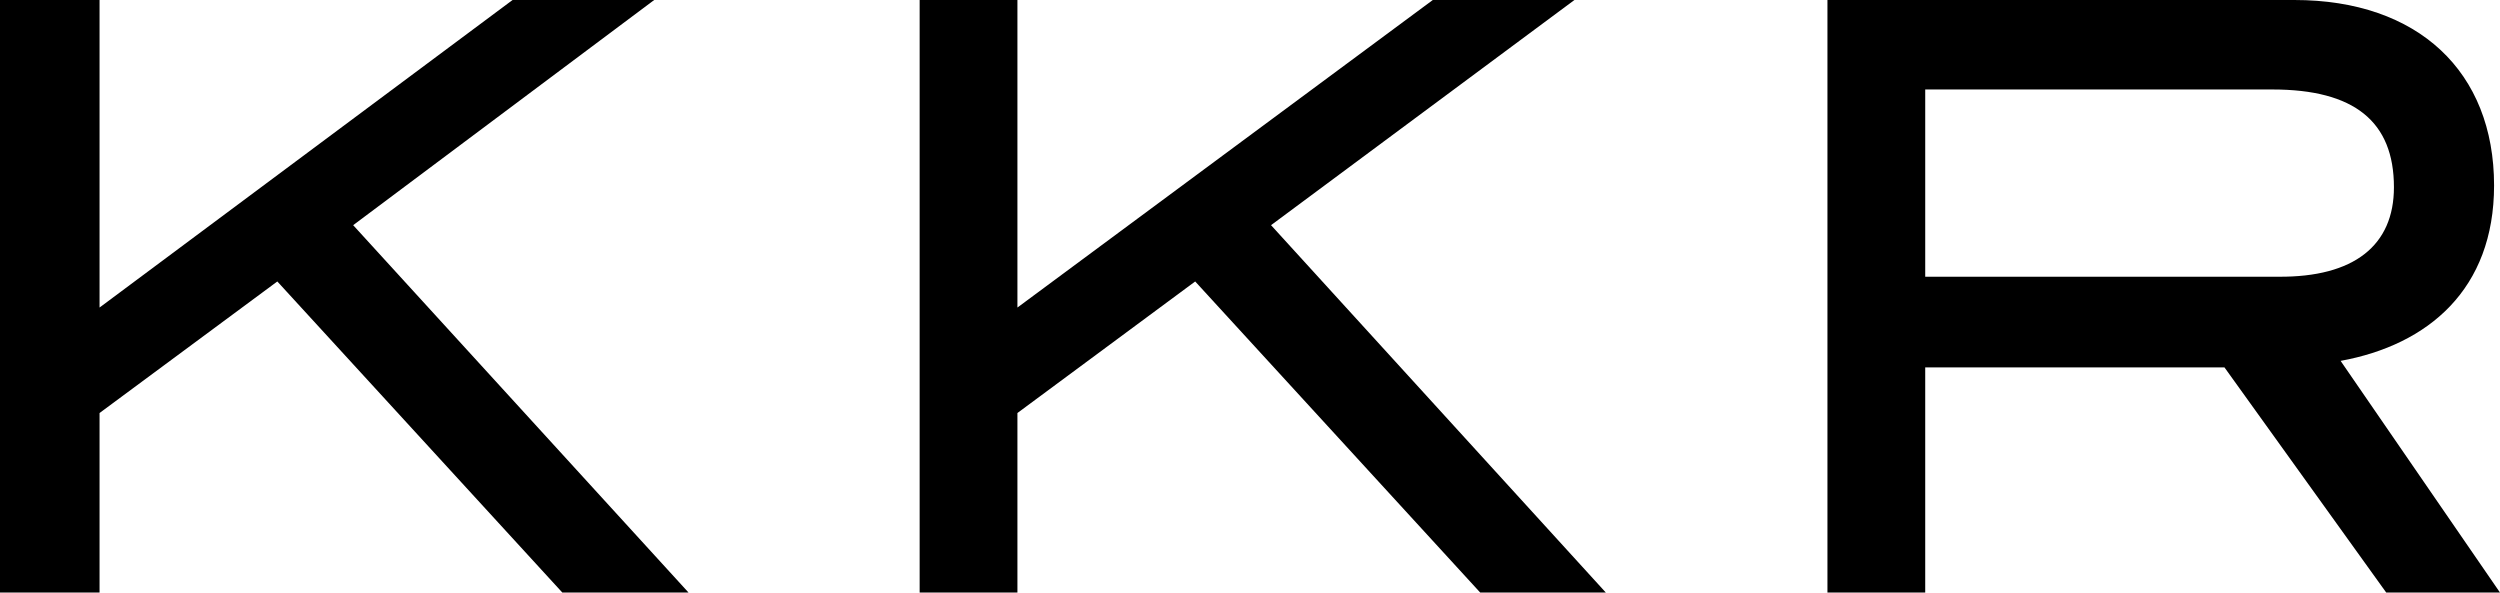
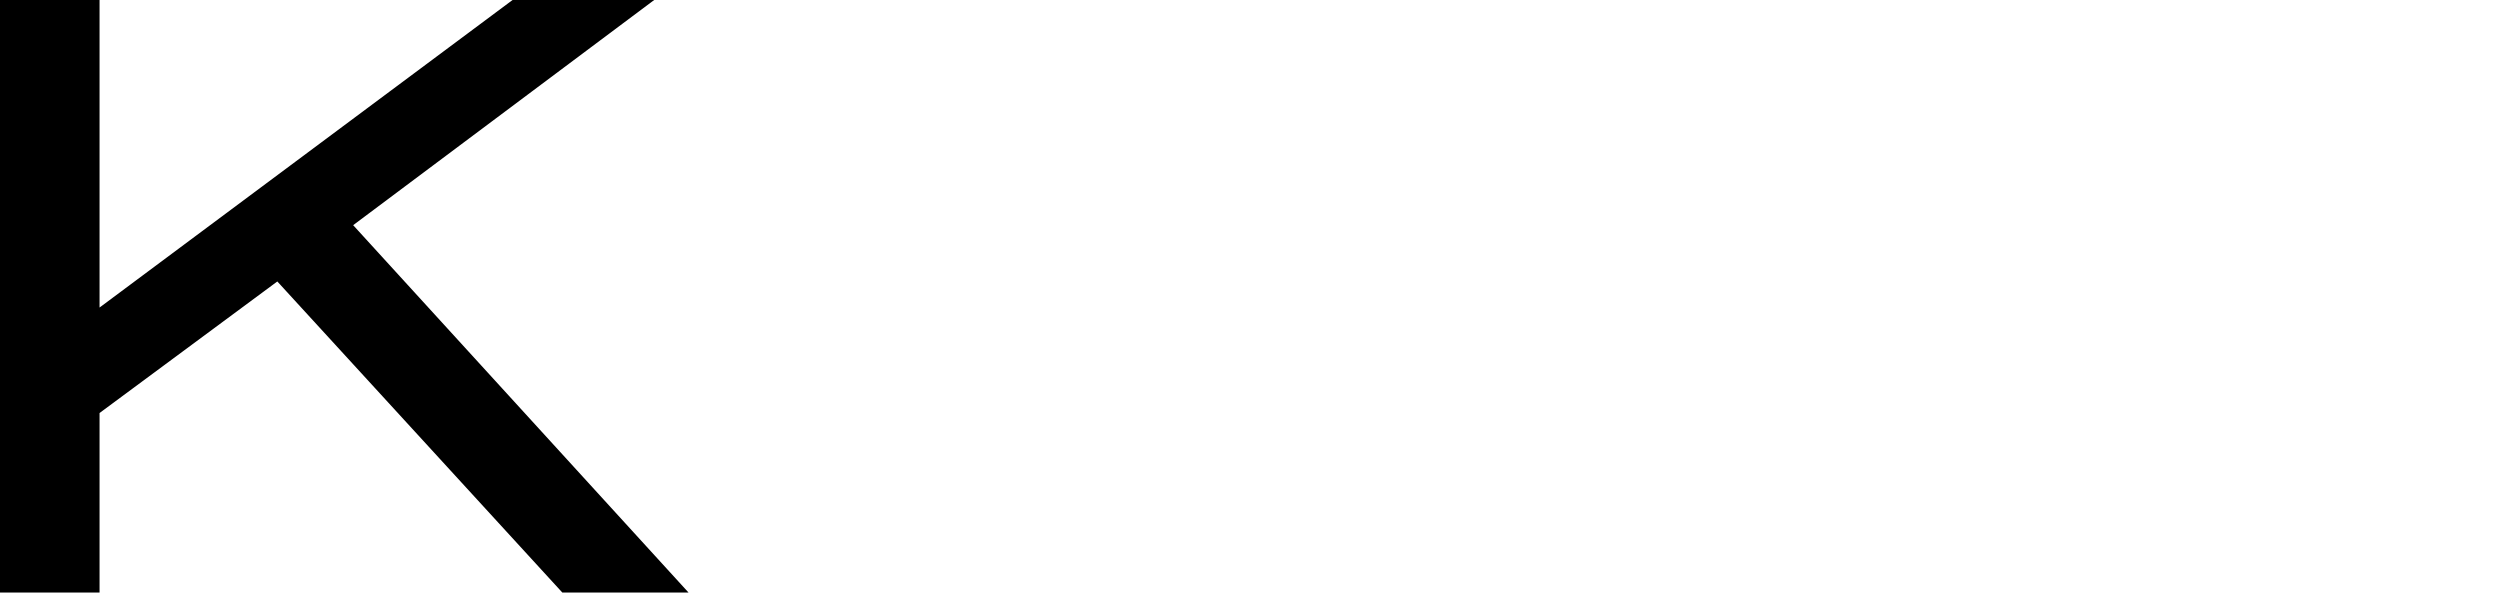
<svg xmlns="http://www.w3.org/2000/svg" version="1.1" id="Layer_1" x="0px" y="0px" width="421.9px" height="100px" viewBox="0 0 421.9 100" style="enable-background:new 0 0 421.9 100;" xml:space="preserve">
  <style type="text/css">
	.st0{fill:#48154A;}
	.st1{fill:#FFFFFF;}
</style>
  <polygon points="94.9,100 46.8,47.5 16.8,69.7 16.8,100 0,100 0,0 16.8,0 16.8,51.9 86.5,0 110.4,0 59.6,38 116.2,100 " />
-   <polygon points="249.8,100 201.7,47.5 171.7,69.7 171.7,100 155.2,100 155.2,0 171.7,0 171.7,51.9 241.8,0 265.7,0 214.5,38   271,100 " />
-   <path d="M402.7,100l-27.3-38h-50.5v38h-16.5V0h78.8c20.9,0,33.7,12.1,33.7,31.3c0,17.5-11.1,26.9-25.9,29.6l26.9,39.1H402.7  L402.7,100z M404,31.6c0-11.1-6.7-16.5-20.5-16.5h-58.6v31.6h59.6C397.3,46.8,404,41.4,404,31.6" />
</svg>